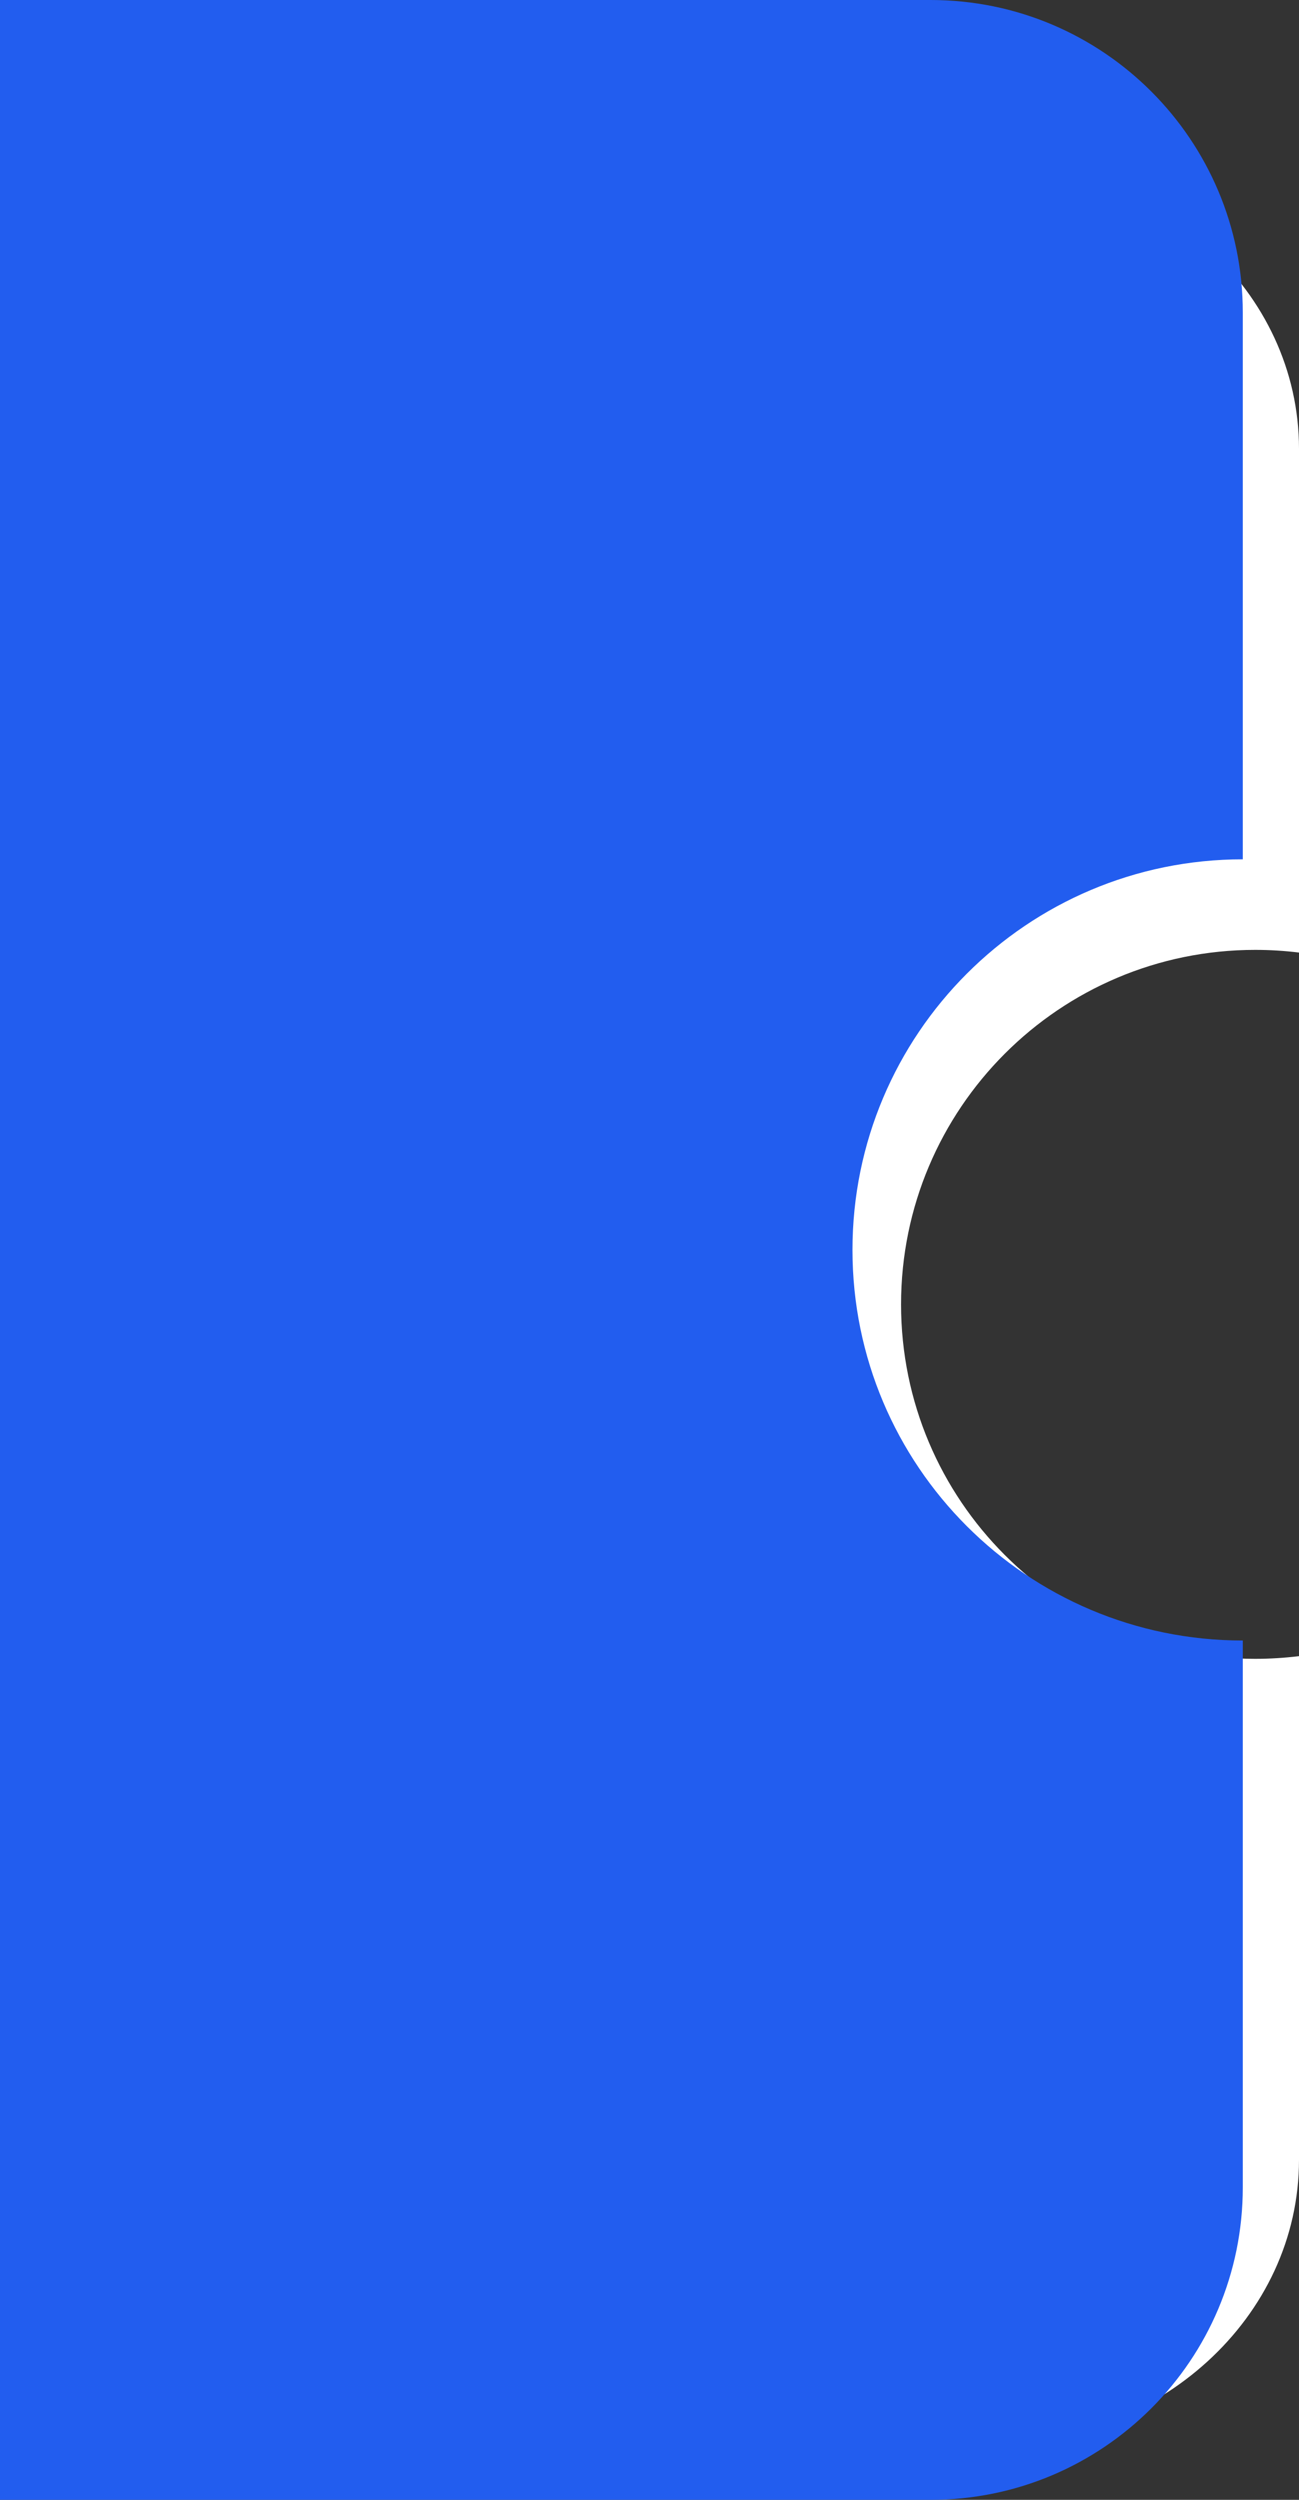
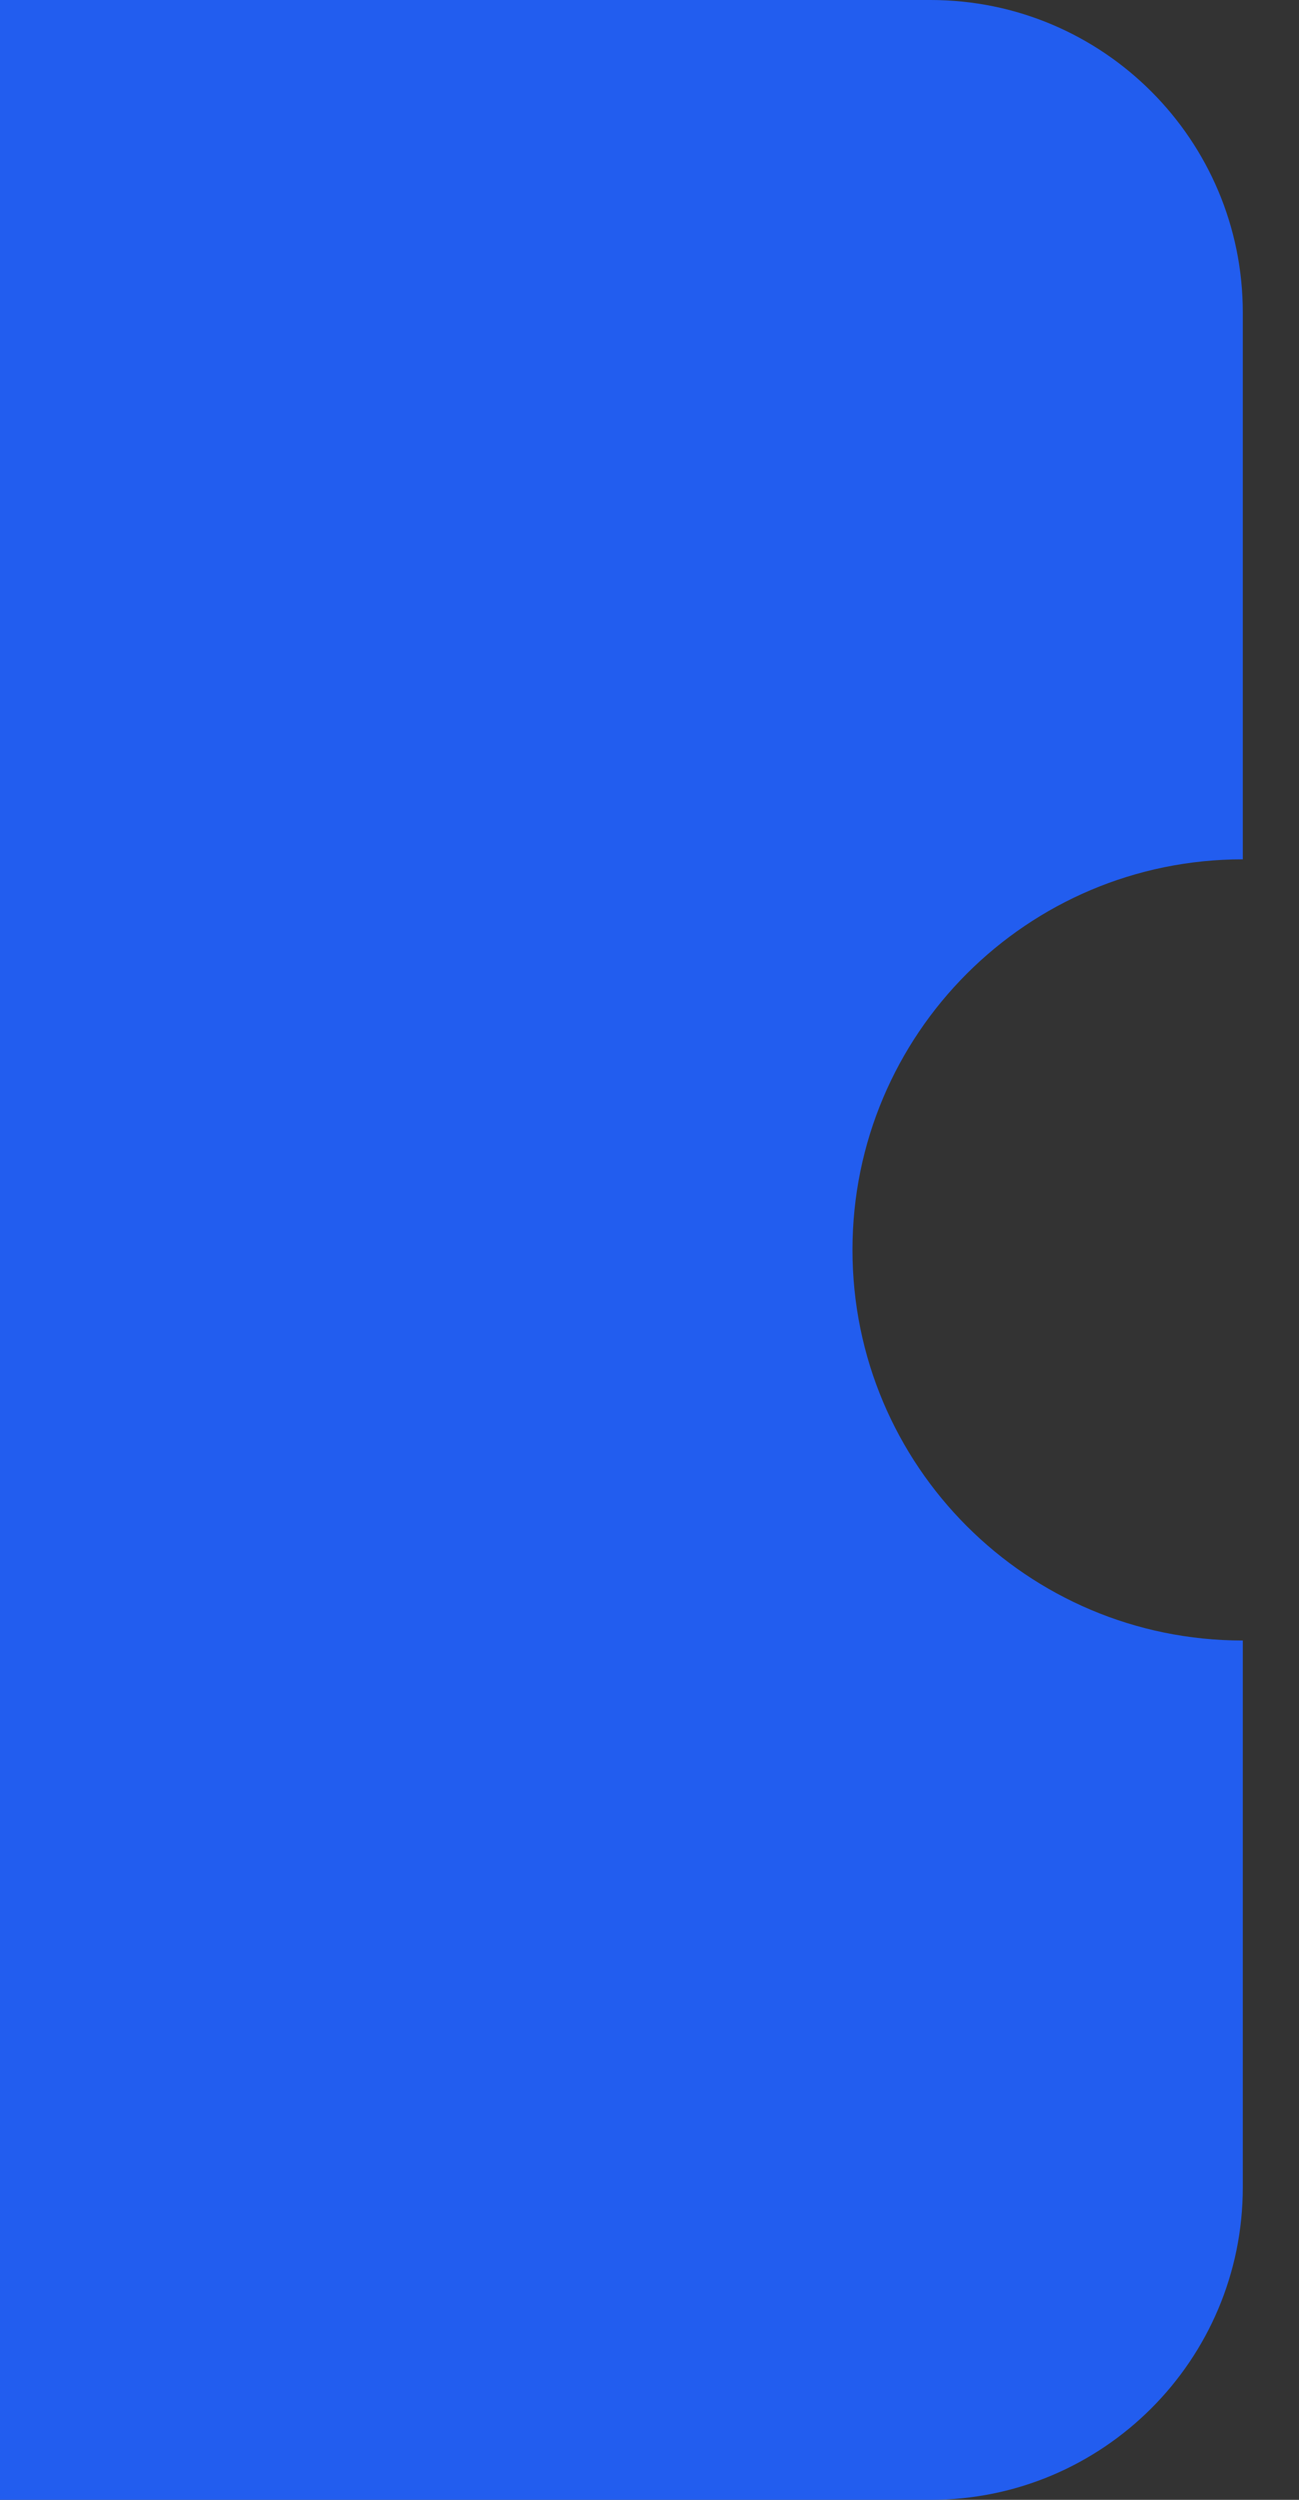
<svg xmlns="http://www.w3.org/2000/svg" id="_Слой_2" data-name="Слой 2" viewBox="0 0 208 400">
  <rect x="0" y="0" width="208" height="400" fill="#333333" stroke="none" />
  <defs>
    <style> .cls-1 { fill: #fff; } .cls-1, .cls-2 { stroke-width: 0px; } .cls-2 { fill: #225def; } </style>
  </defs>
  <g id="_Слой_1-2" data-name="Слой 1">
    <g>
-       <path class="cls-1" d="m144.28,208.71c0,31.33,25.39,56.72,56.72,56.72,2.37,0,4.71-.15,7-.43v80.59c0,25.2-22.39,45.62-50,45.62H9V26.21h149c27.61,0,50,20.43,50,45.62v80.59c-2.29-.28-4.63-.43-7-.43-31.33,0-56.72,25.39-56.72,56.72Z" />
      <path class="cls-2" d="m136.5,200c0,34.52,27.98,62.5,62.5,62.5v87.5c0,27.62-22.39,50-50,50H0V0h149c27.61,0,50,22.39,50,50v87.5c-34.52,0-62.5,27.98-62.5,62.5Z" />
    </g>
  </g>
</svg>